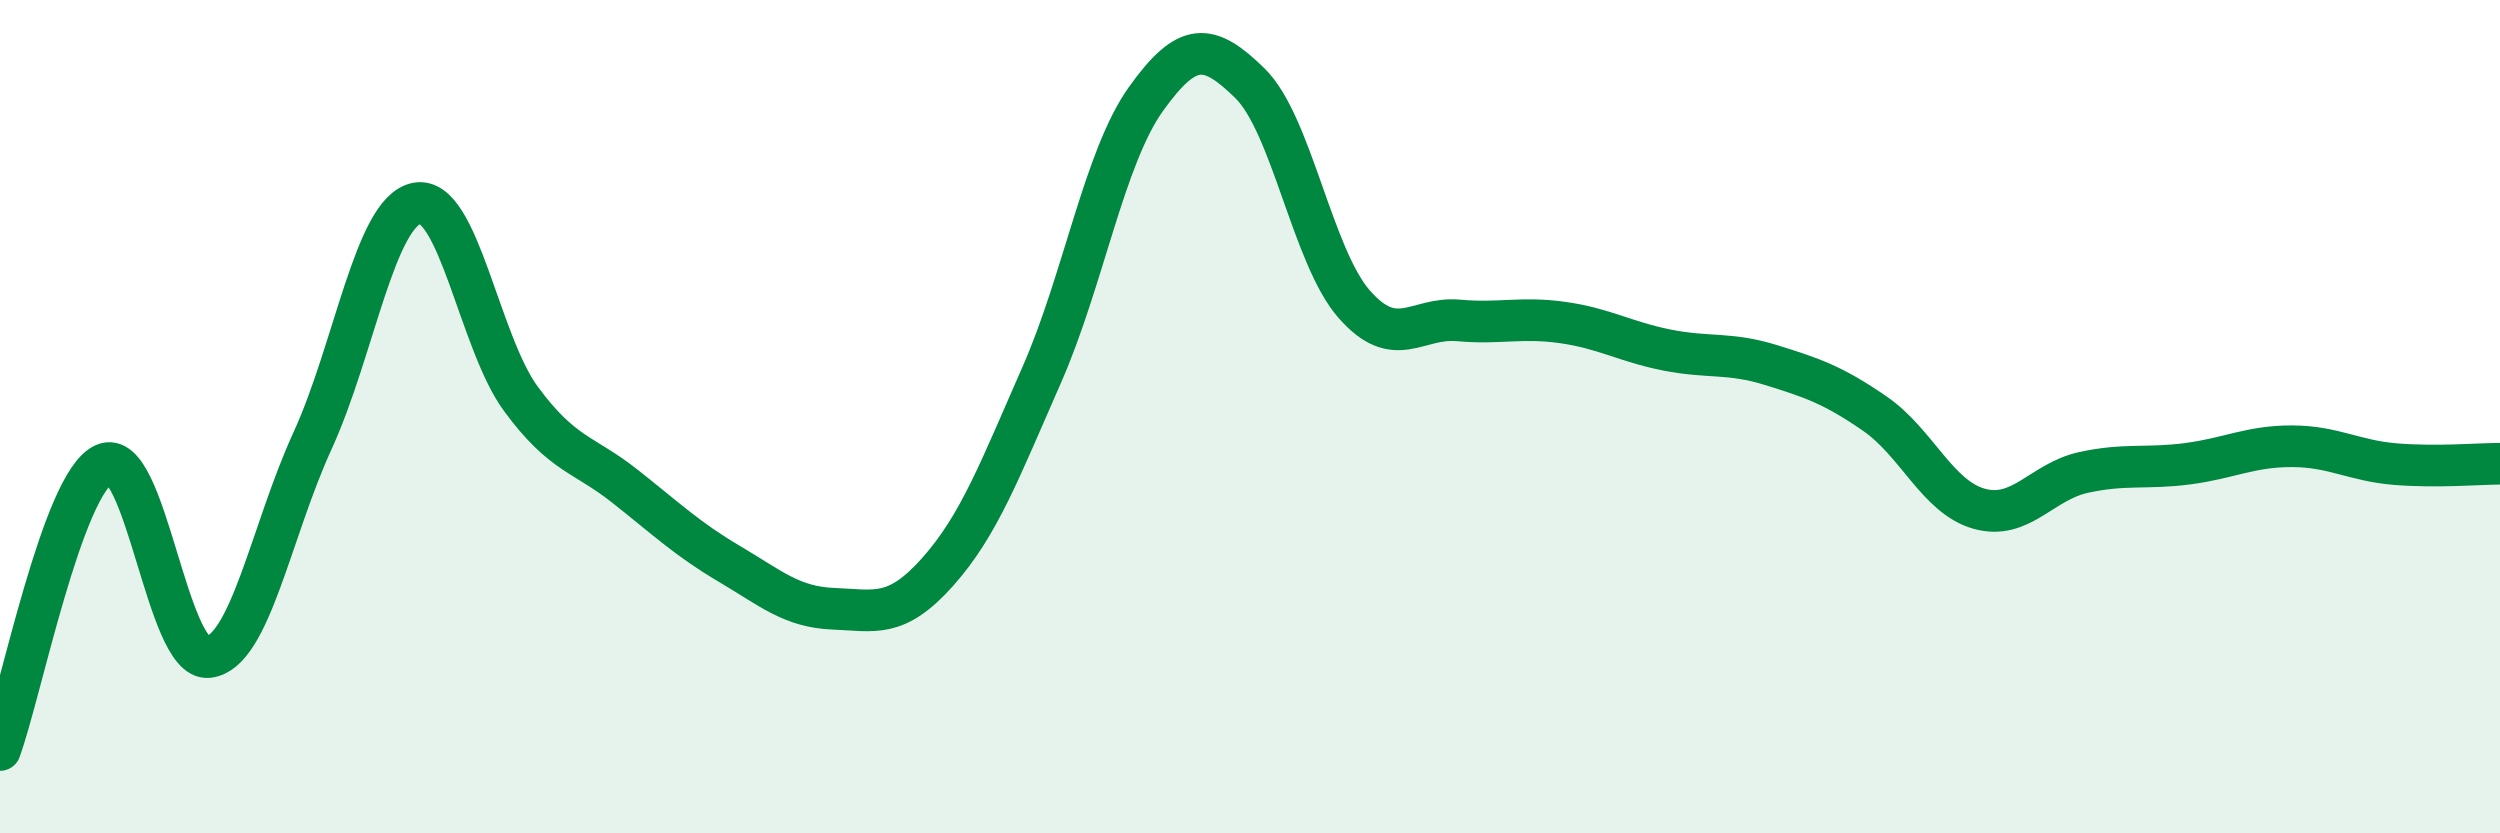
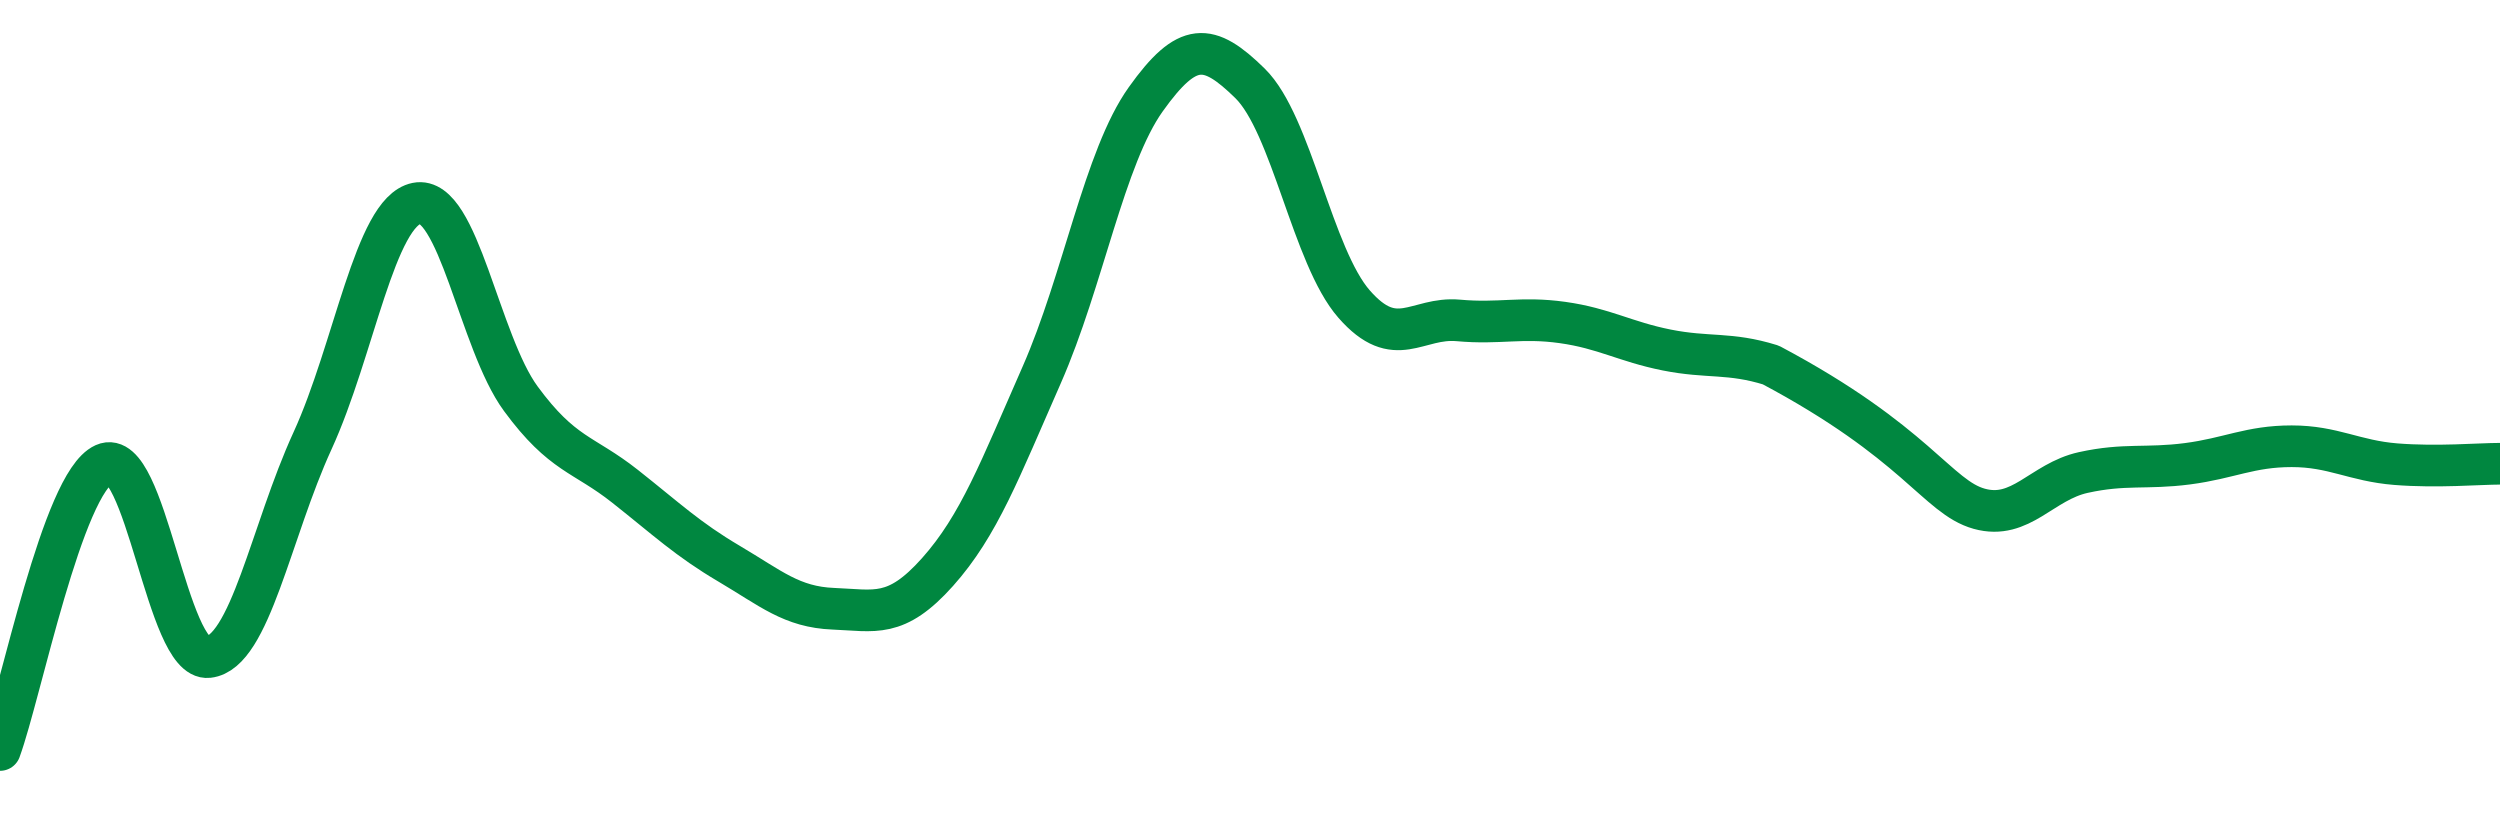
<svg xmlns="http://www.w3.org/2000/svg" width="60" height="20" viewBox="0 0 60 20">
-   <path d="M 0,18 C 0.5,16.63 1.5,11.59 2.5,11.14 C 3.5,10.69 4,15.88 5,15.77 C 6,15.66 6.5,12.76 7.5,10.58 C 8.5,8.4 9,5.08 10,4.88 C 11,4.68 11.5,8.21 12.5,9.57 C 13.5,10.93 14,10.88 15,11.67 C 16,12.46 16.5,12.94 17.5,13.53 C 18.5,14.12 19,14.57 20,14.61 C 21,14.65 21.5,14.85 22.5,13.73 C 23.5,12.61 24,11.27 25,9 C 26,6.73 26.5,3.78 27.5,2.38 C 28.5,0.98 29,1.02 30,2 C 31,2.98 31.5,6.16 32.5,7.3 C 33.5,8.44 34,7.6 35,7.69 C 36,7.78 36.5,7.6 37.5,7.74 C 38.5,7.88 39,8.2 40,8.4 C 41,8.6 41.5,8.45 42.5,8.76 C 43.5,9.07 44,9.24 45,9.93 C 46,10.62 46.5,11.93 47.5,12.21 C 48.5,12.49 49,11.56 50,11.34 C 51,11.12 51.5,11.26 52.5,11.13 C 53.5,11 54,10.71 55,10.71 C 56,10.71 56.5,11.06 57.5,11.14 C 58.5,11.22 59.5,11.13 60,11.13L60 20L0 20Z" fill="#008740" opacity="0.1" stroke-linecap="round" stroke-linejoin="round" />
-   <path d="M 0,18 C 0.5,16.63 1.5,11.59 2.5,11.14 C 3.5,10.69 4,15.88 5,15.77 C 6,15.66 6.5,12.76 7.5,10.58 C 8.5,8.4 9,5.08 10,4.88 C 11,4.68 11.5,8.21 12.5,9.57 C 13.5,10.93 14,10.88 15,11.67 C 16,12.46 16.5,12.94 17.5,13.53 C 18.5,14.12 19,14.57 20,14.61 C 21,14.65 21.5,14.85 22.5,13.73 C 23.5,12.61 24,11.27 25,9 C 26,6.73 26.5,3.78 27.5,2.38 C 28.5,0.98 29,1.02 30,2 C 31,2.98 31.5,6.16 32.5,7.3 C 33.5,8.44 34,7.6 35,7.69 C 36,7.78 36.5,7.6 37.5,7.74 C 38.5,7.88 39,8.2 40,8.4 C 41,8.6 41.5,8.45 42.5,8.76 C 43.5,9.07 44,9.24 45,9.93 C 46,10.62 46.5,11.93 47.5,12.21 C 48.5,12.49 49,11.56 50,11.34 C 51,11.12 51.5,11.26 52.5,11.13 C 53.5,11 54,10.71 55,10.71 C 56,10.71 56.5,11.06 57.5,11.14 C 58.5,11.22 59.5,11.13 60,11.13" stroke="#008740" stroke-width="1" fill="none" stroke-linecap="round" stroke-linejoin="round" />
+   <path d="M 0,18 C 0.5,16.63 1.5,11.59 2.5,11.14 C 3.5,10.69 4,15.88 5,15.77 C 6,15.66 6.5,12.76 7.5,10.58 C 8.5,8.4 9,5.08 10,4.88 C 11,4.68 11.5,8.21 12.5,9.57 C 13.5,10.93 14,10.88 15,11.67 C 16,12.46 16.5,12.94 17.5,13.53 C 18.5,14.12 19,14.57 20,14.61 C 21,14.65 21.5,14.85 22.5,13.73 C 23.5,12.61 24,11.27 25,9 C 26,6.73 26.5,3.78 27.5,2.38 C 28.5,0.98 29,1.02 30,2 C 31,2.98 31.5,6.16 32.5,7.3 C 33.5,8.44 34,7.6 35,7.69 C 36,7.78 36.5,7.6 37.5,7.74 C 38.5,7.88 39,8.2 40,8.4 C 41,8.6 41.5,8.45 42.5,8.76 C 46,10.62 46.5,11.93 47.5,12.21 C 48.5,12.49 49,11.56 50,11.34 C 51,11.12 51.5,11.26 52.5,11.13 C 53.5,11 54,10.71 55,10.71 C 56,10.71 56.5,11.06 57.5,11.14 C 58.5,11.22 59.5,11.13 60,11.13" stroke="#008740" stroke-width="1" fill="none" stroke-linecap="round" stroke-linejoin="round" />
</svg>